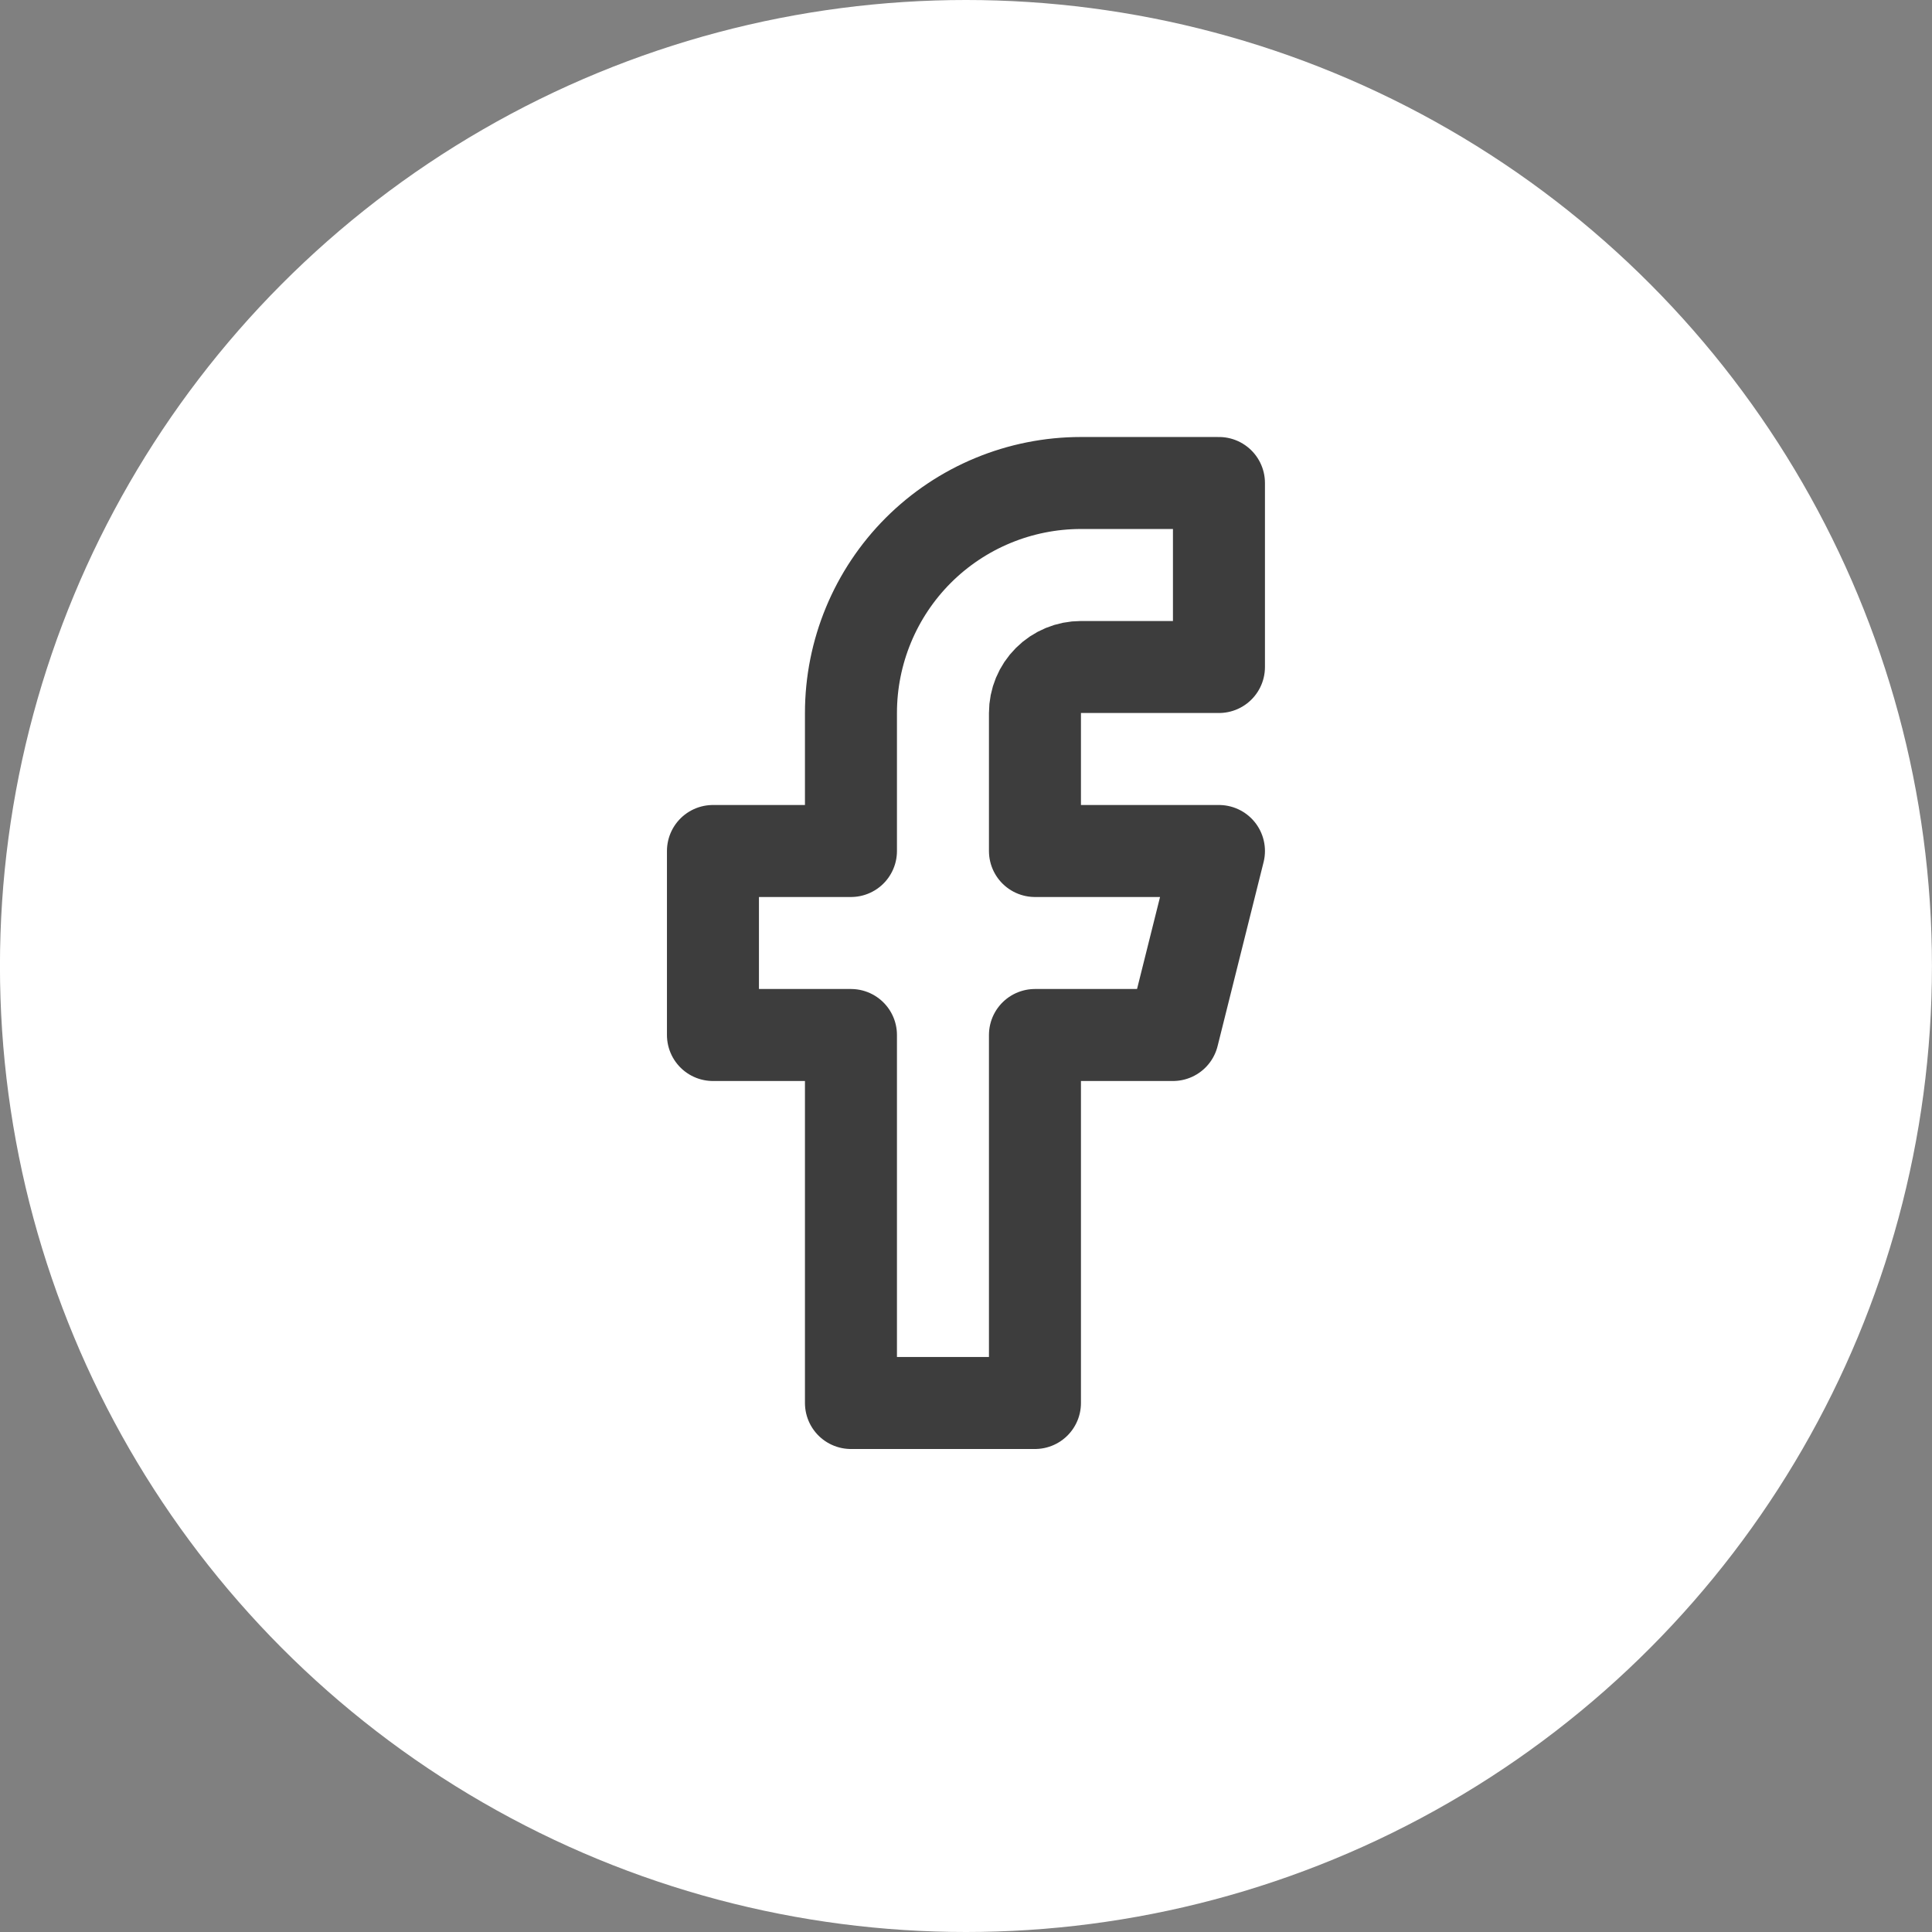
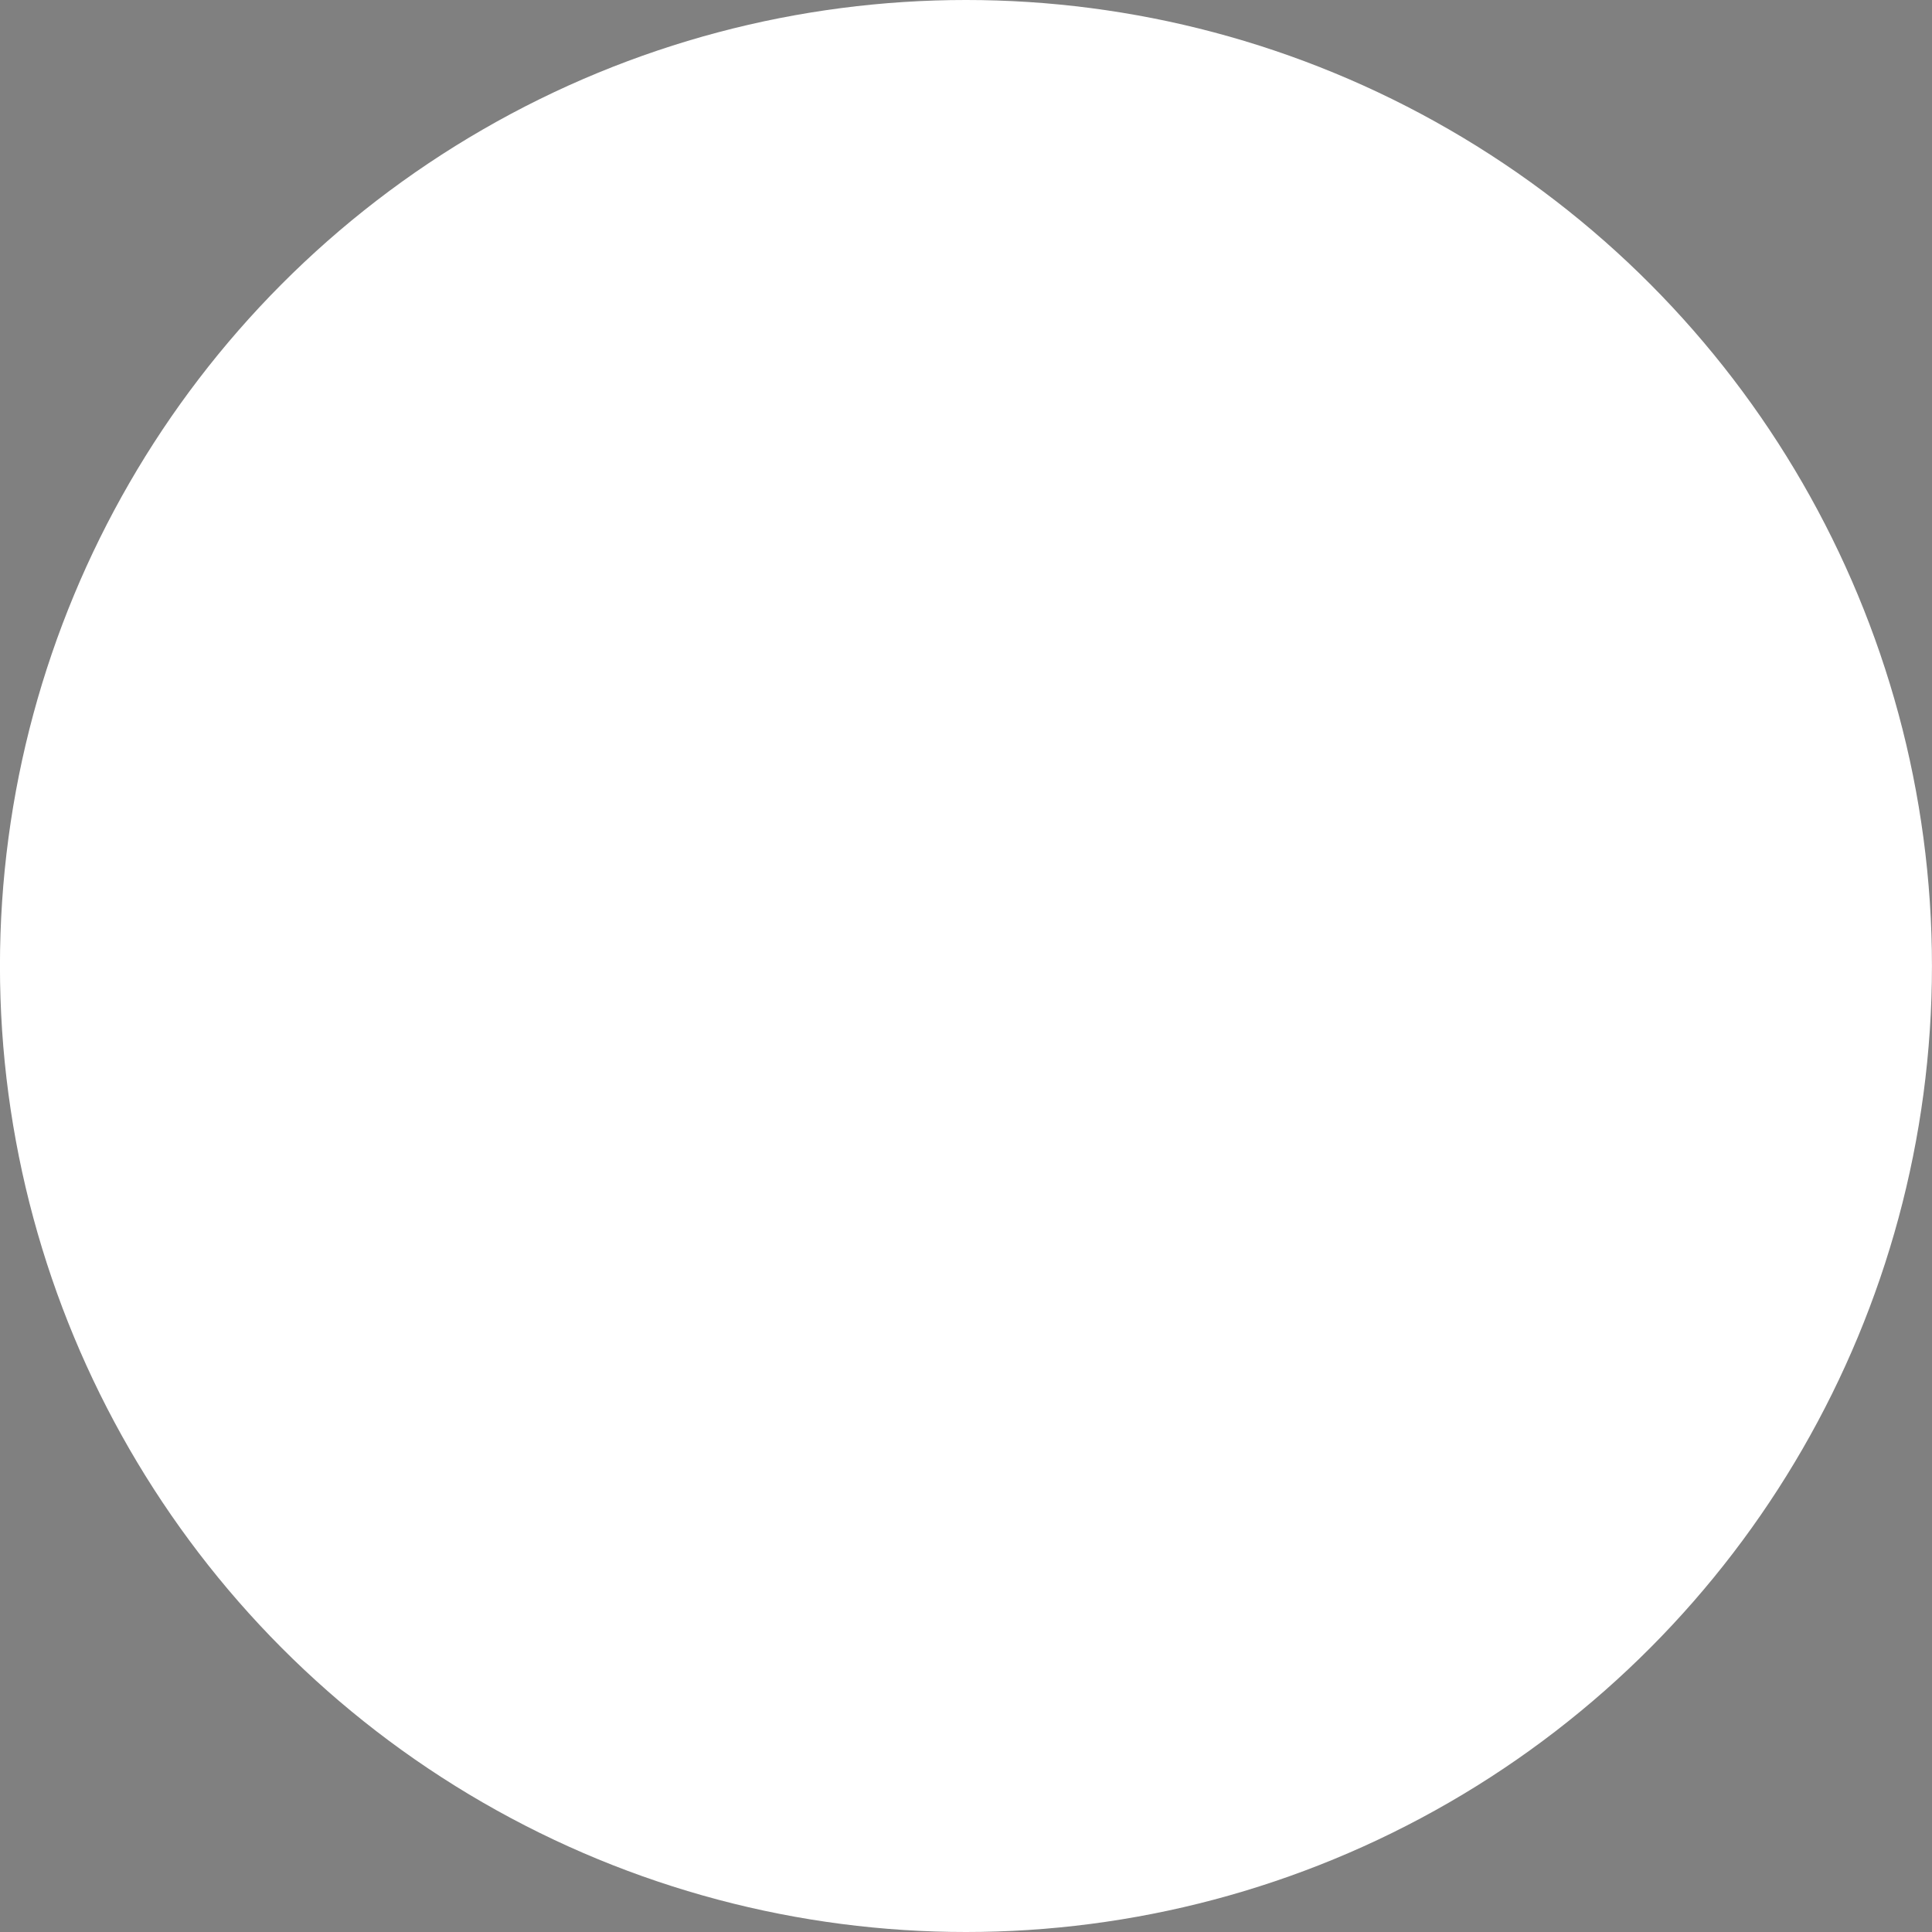
<svg xmlns="http://www.w3.org/2000/svg" width="42" height="42" viewBox="0 0 42 42" fill="none">
  <rect x="0" y="0" width="42" height="42" fill="#808080" stroke="none" />
  <circle cx="20.999" cy="21" r="21" fill="white" />
-   <path d="M26.499 10.5H23.499C22.173 10.5 20.901 11.027 19.963 11.964C19.026 12.902 18.499 14.174 18.499 15.5V18.5H15.499V22.5H18.499V30.5H22.499V22.5H25.499L26.499 18.5H22.499V15.5C22.499 15.235 22.604 14.98 22.792 14.793C22.98 14.605 23.234 14.5 23.499 14.5H26.499V10.5Z" stroke="#3D3D3D" stroke-width="2" stroke-linecap="round" stroke-linejoin="round" />
</svg>